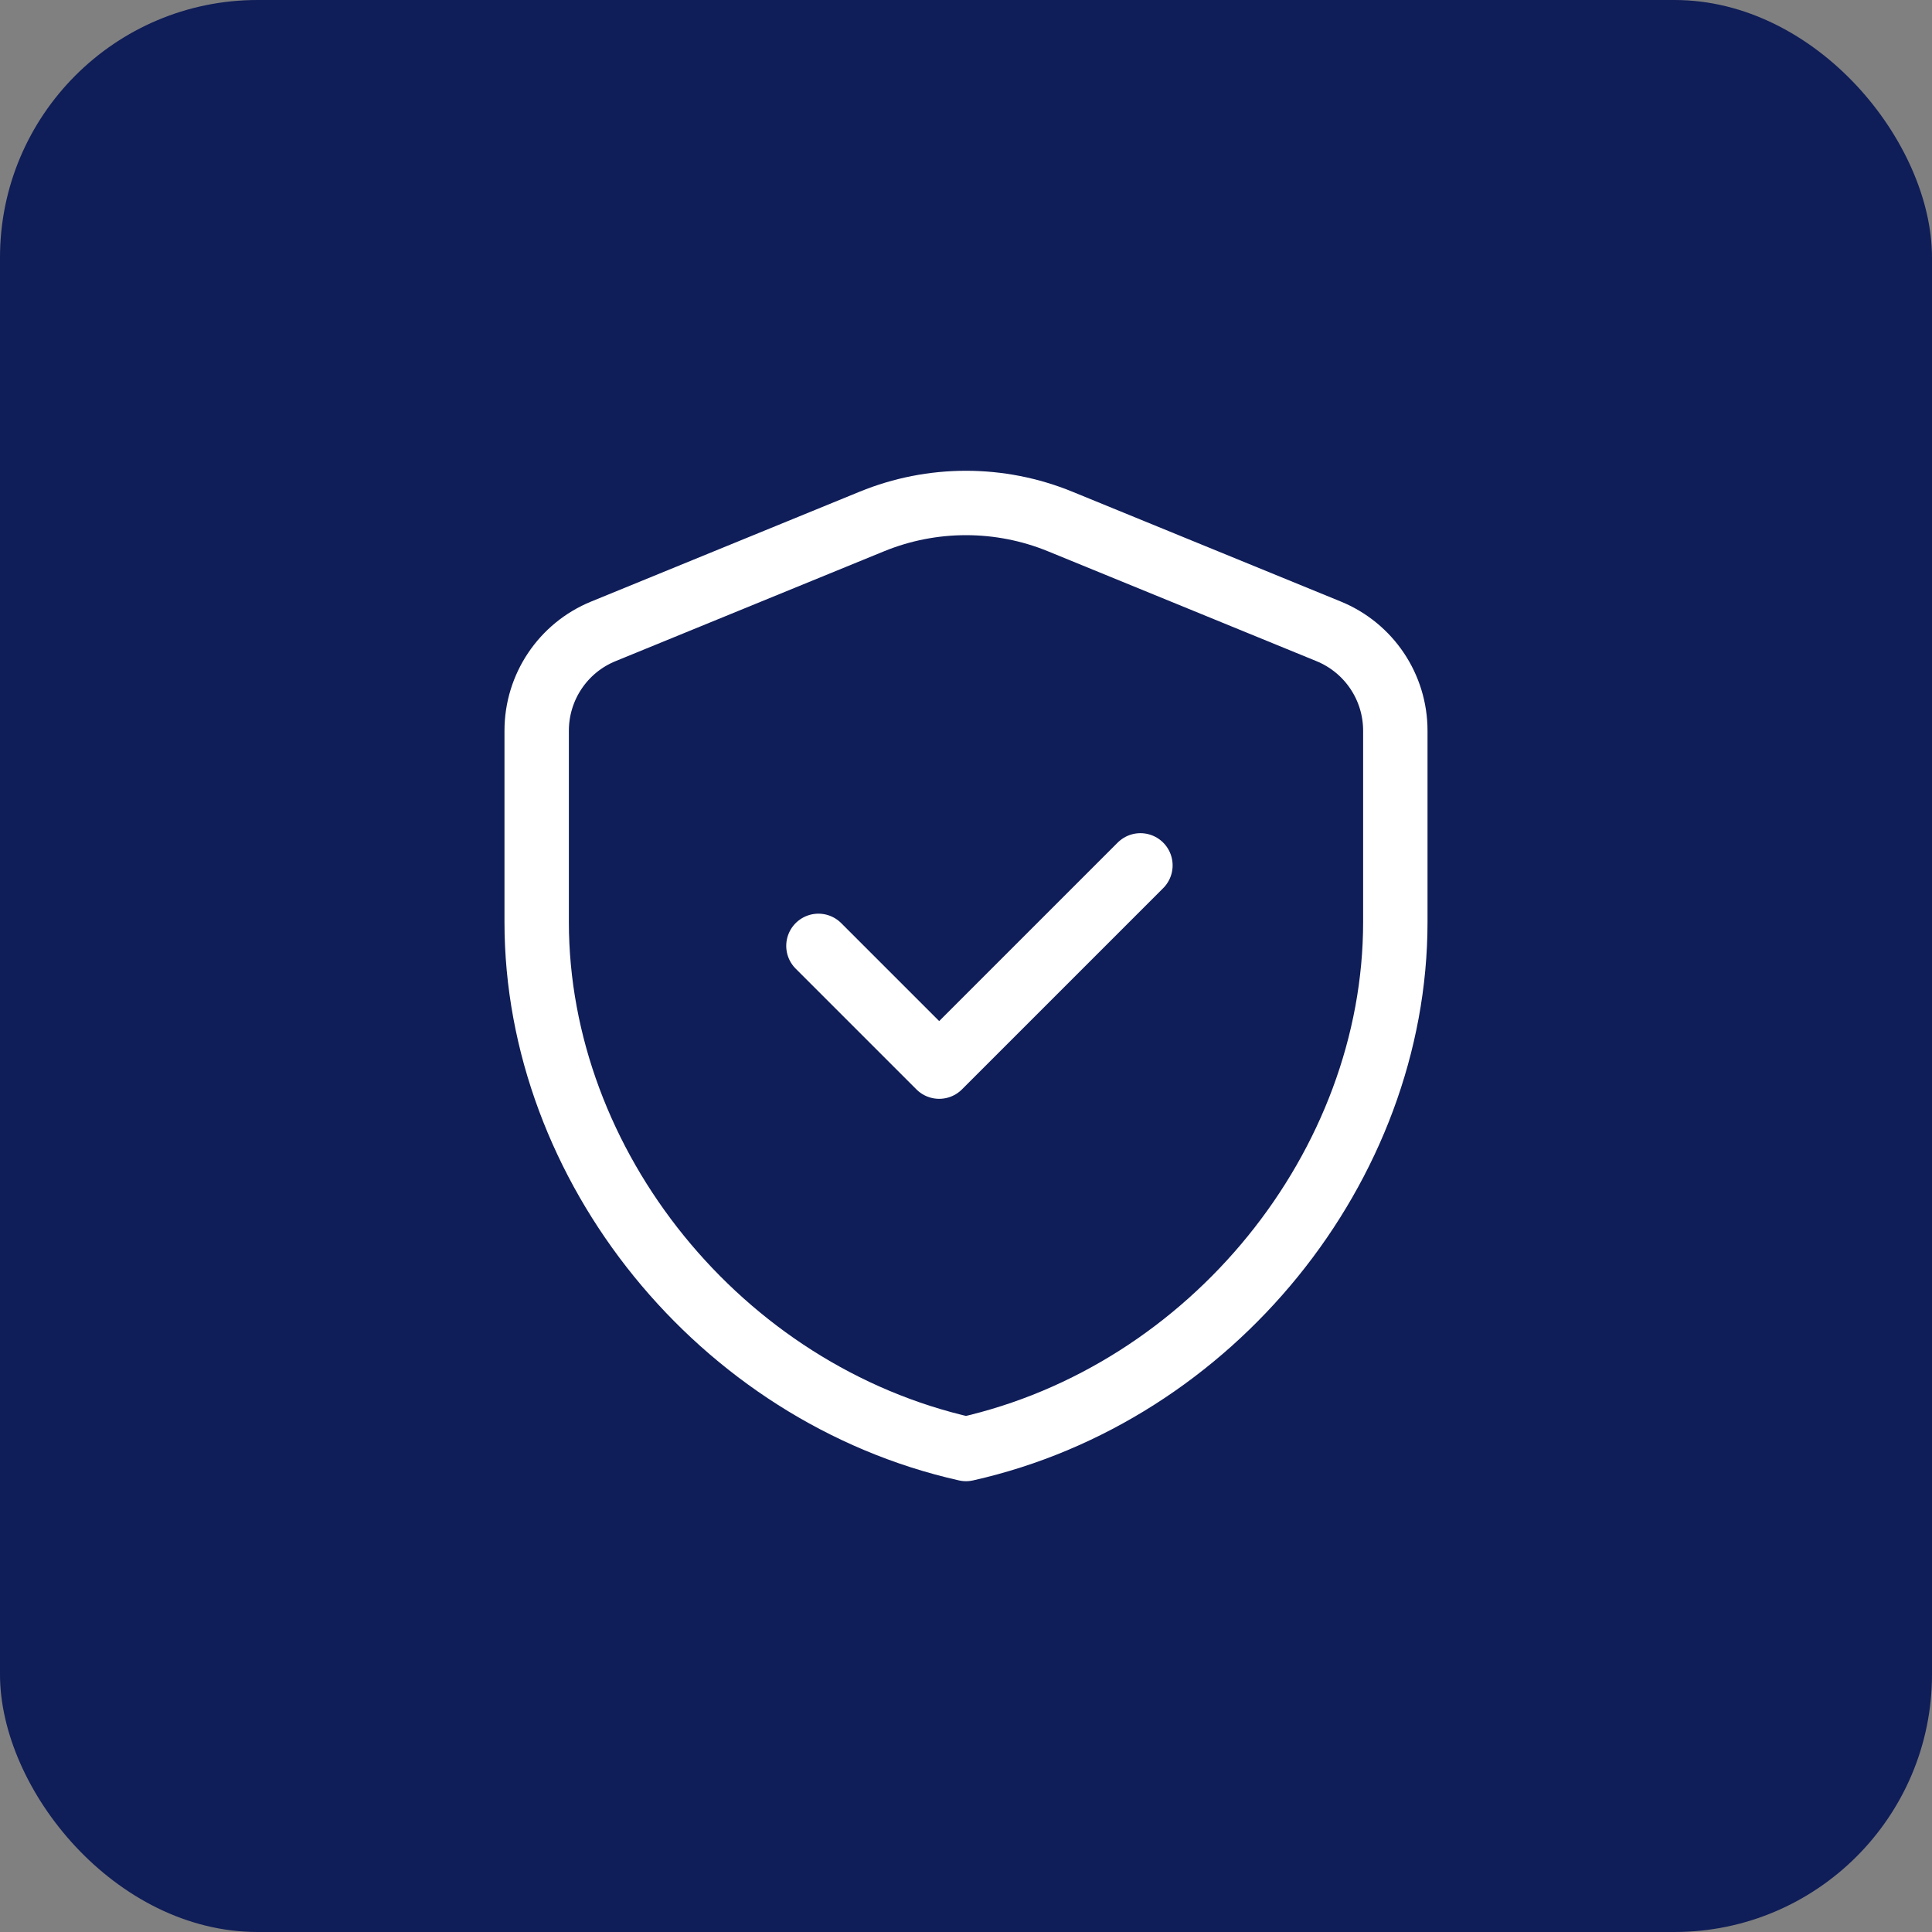
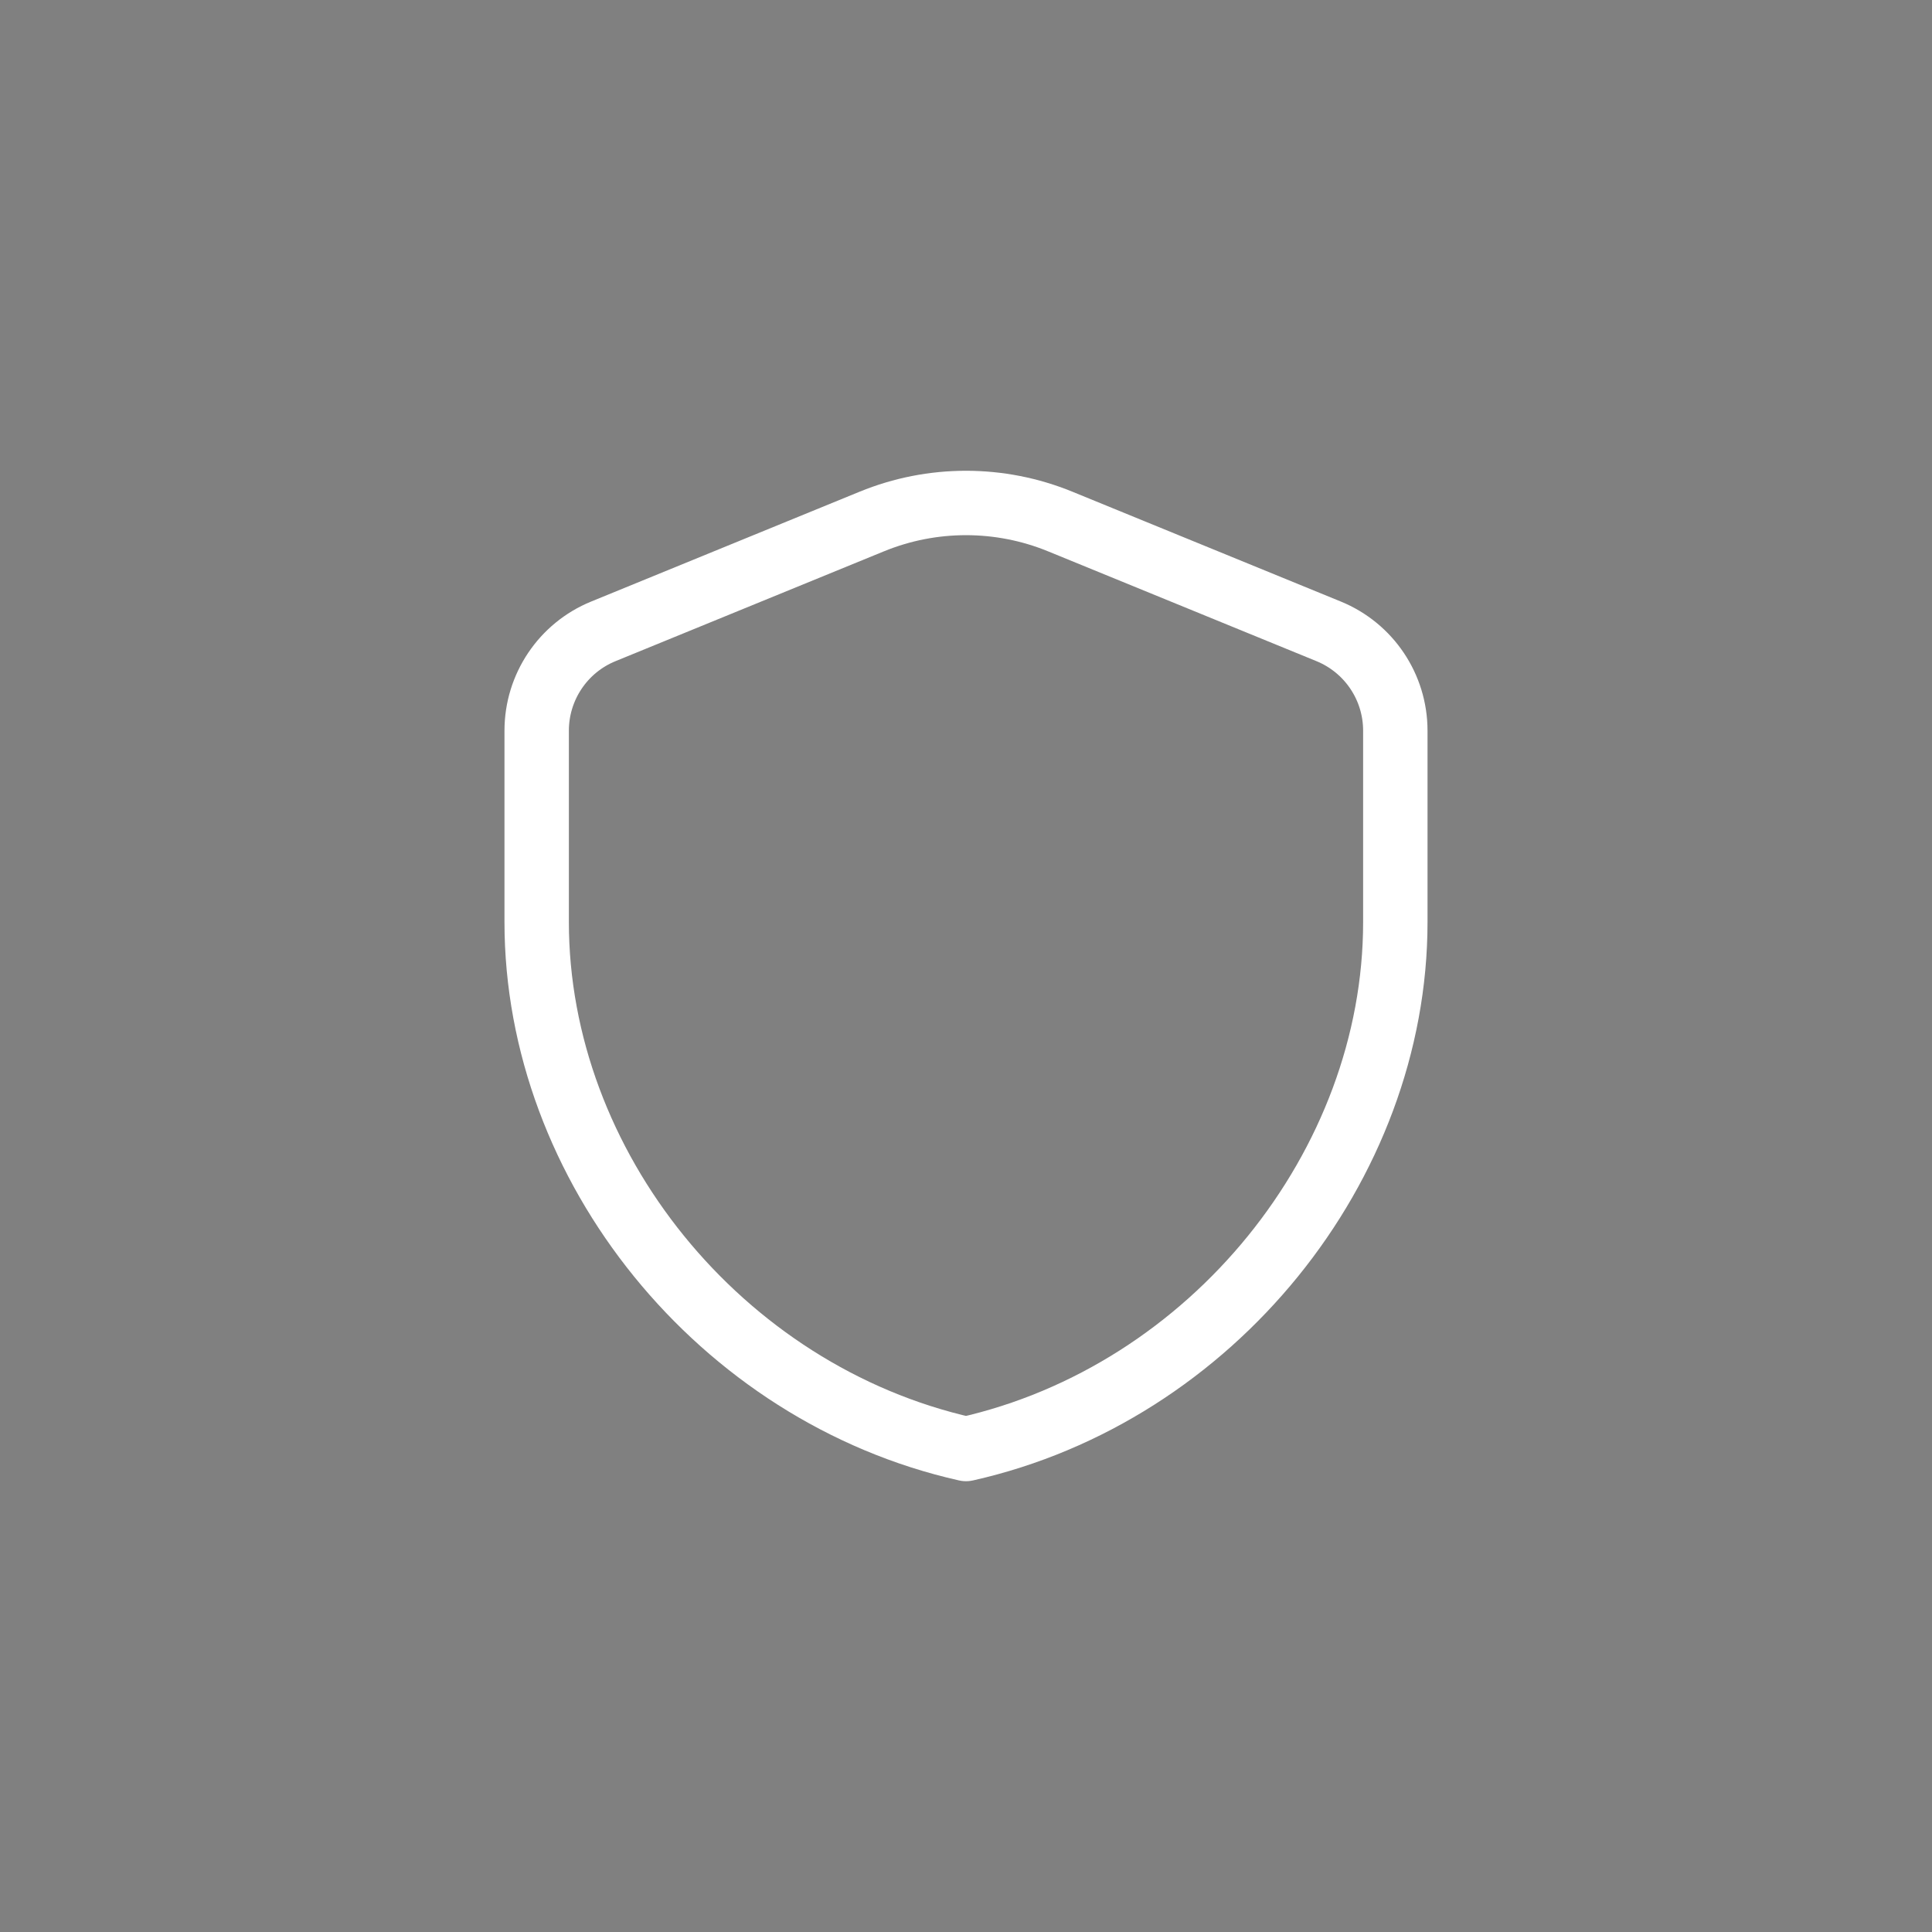
<svg xmlns="http://www.w3.org/2000/svg" width="60" height="60" viewBox="0 0 60 60" fill="none">
  <rect x="0" y="0" width="60" height="60" fill="#808080" stroke="none" />
-   <rect width="60" height="60" rx="8" fill="#0F1D58" />
  <path fill-rule="evenodd" clip-rule="evenodd" d="M43.333 28.637C43.333 36.205 37.645 43.282 30 45C22.355 43.282 16.667 36.205 16.667 28.637V22.692C16.667 21.338 17.485 20.118 18.738 19.607L27.072 16.197C28.948 15.428 31.052 15.428 32.928 16.197L41.262 19.607C42.515 20.12 43.333 21.338 43.333 22.692V28.637V28.637Z" stroke="white" stroke-width="2" stroke-linecap="round" stroke-linejoin="round" />
-   <path d="M35.417 26.875L29.167 33.125L25.417 29.375" stroke="white" stroke-width="2" stroke-linecap="round" stroke-linejoin="round" />
</svg>